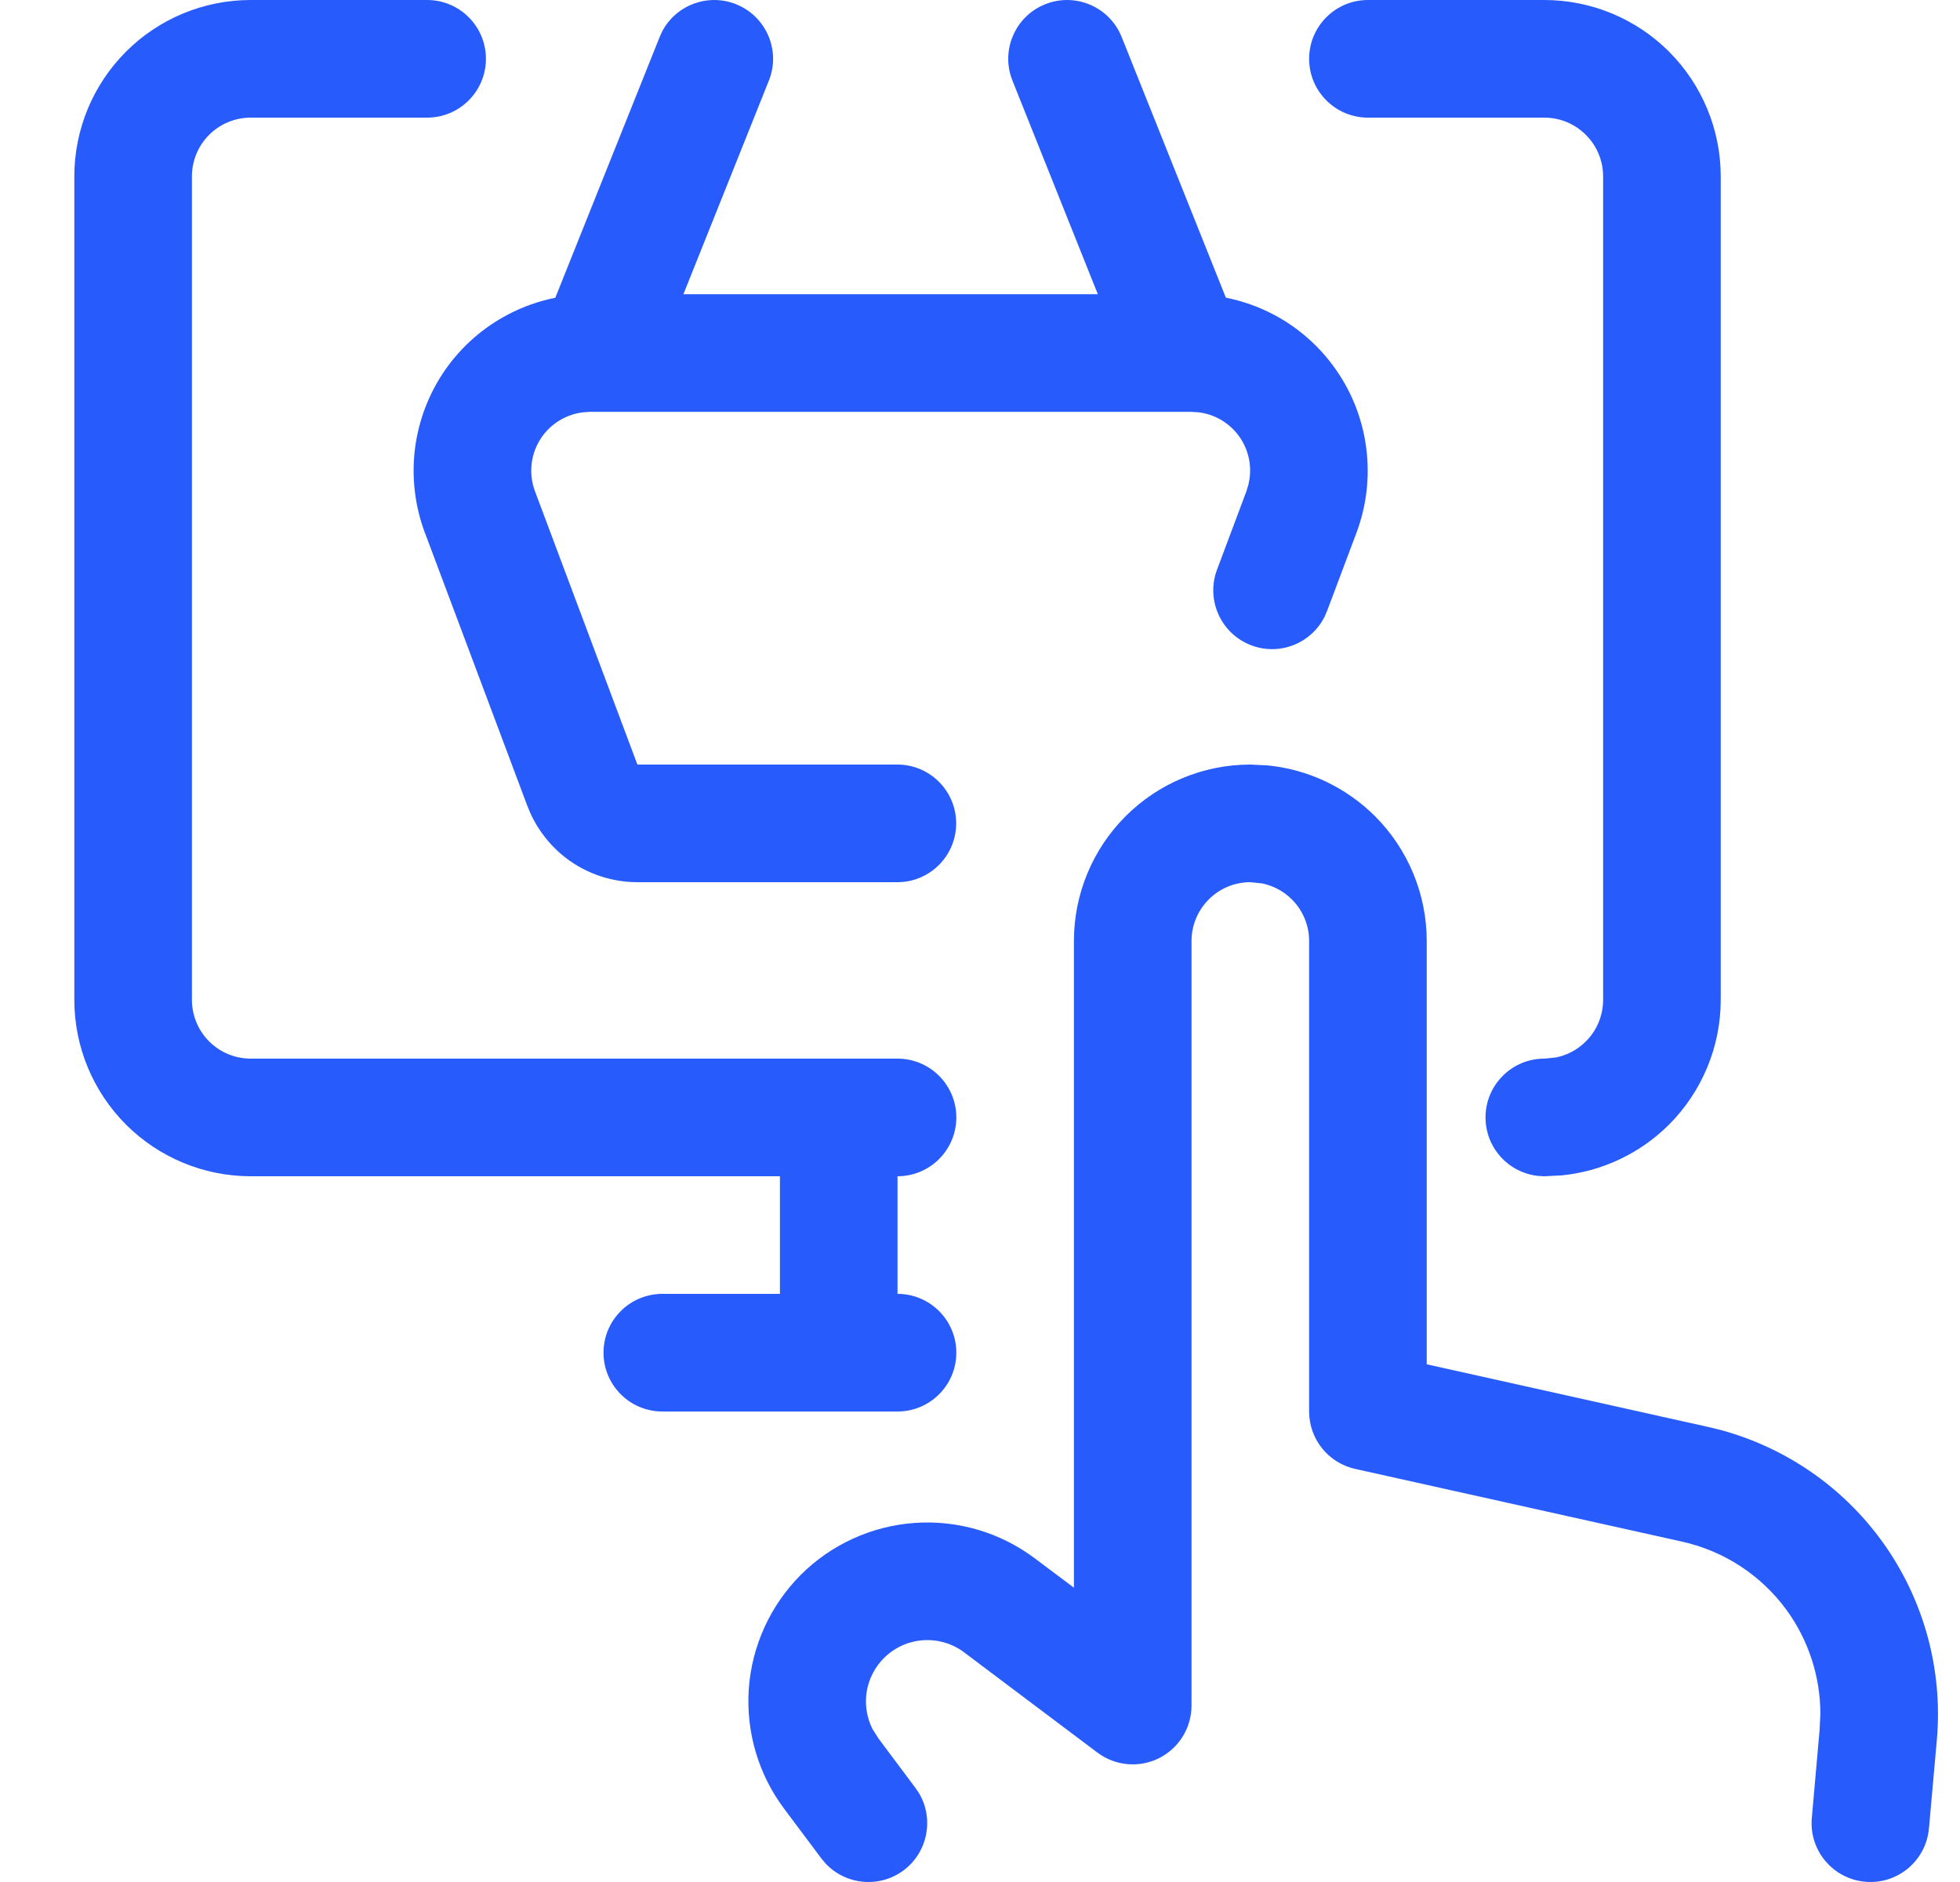
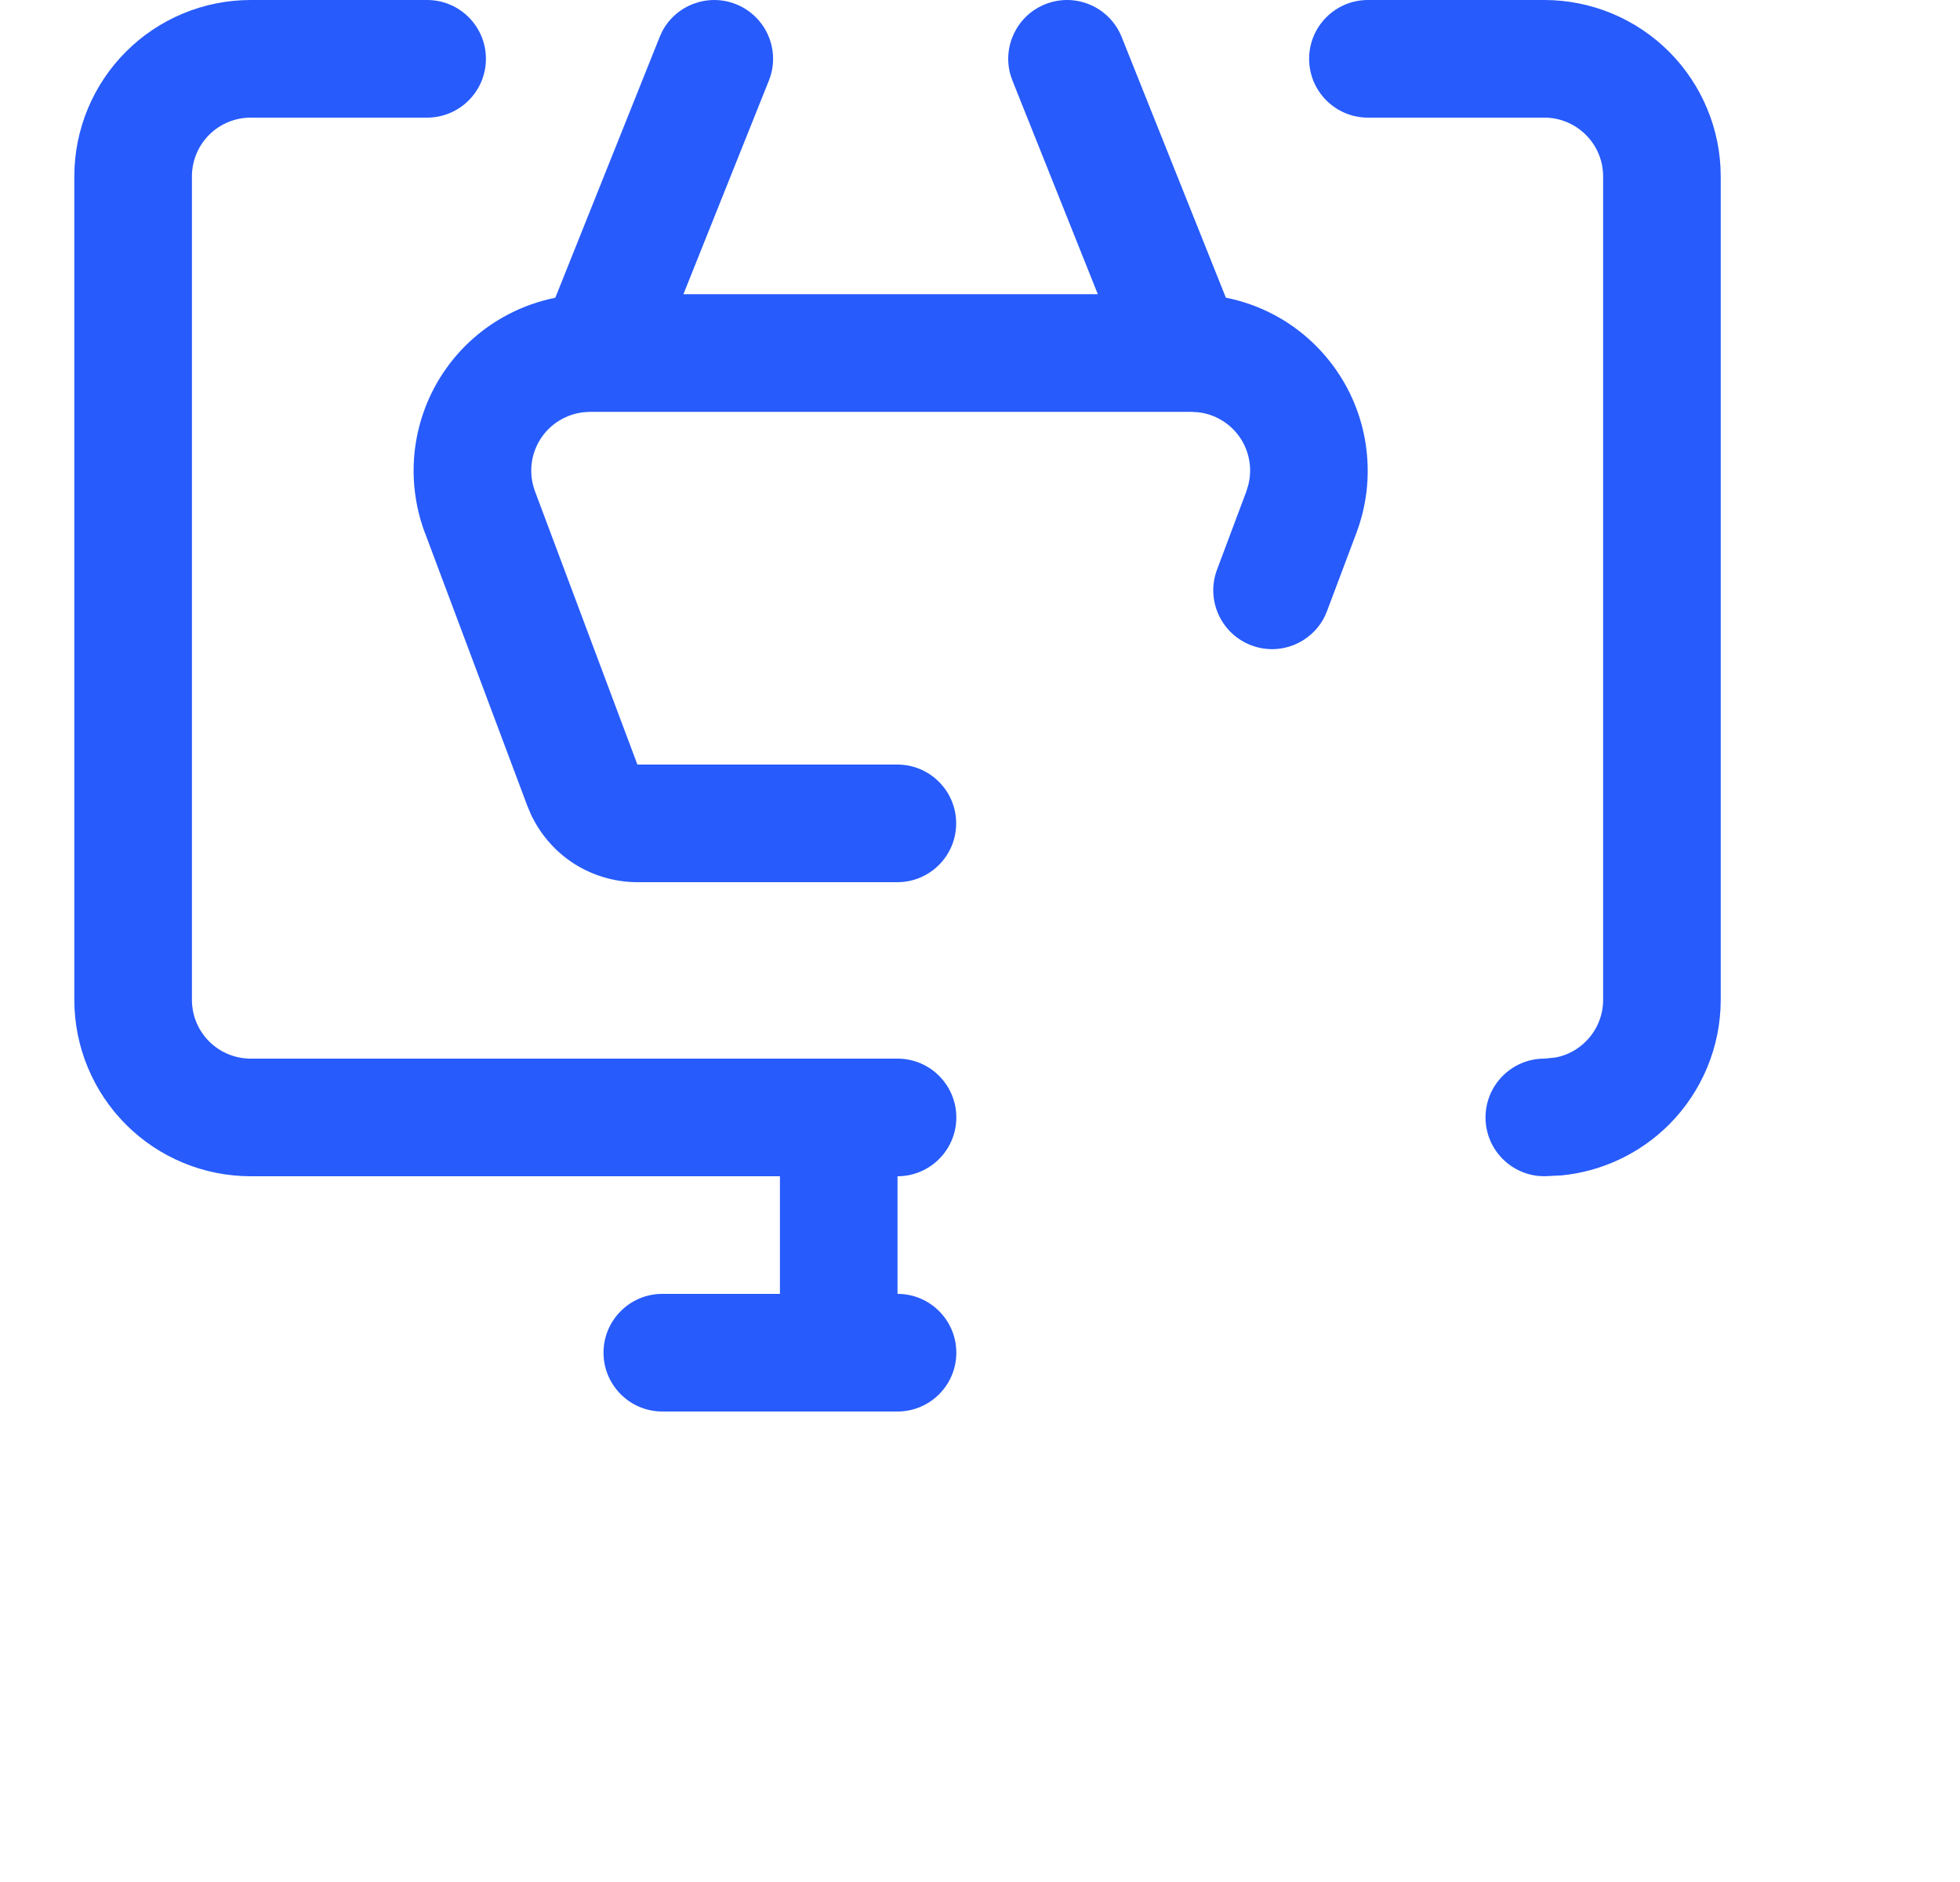
<svg xmlns="http://www.w3.org/2000/svg" width="25" height="24" viewBox="0 0 25 24" fill="none">
-   <path d="M16.17 9.761C16.685 9.812 17.169 10.04 17.539 10.409C17.96 10.831 18.198 11.403 18.198 12V17.398L21.783 18.196L21.948 18.236C22.77 18.459 23.494 18.954 23.998 19.645C24.535 20.381 24.786 21.288 24.704 22.196L24.604 23.316C24.567 23.729 24.203 24.034 23.791 23.997C23.378 23.96 23.073 23.596 23.11 23.184L23.209 22.061L23.219 21.857C23.219 21.381 23.068 20.916 22.786 20.529C22.463 20.088 21.991 19.779 21.457 19.66L17.285 18.732C16.942 18.656 16.698 18.351 16.698 18V12C16.698 11.801 16.619 11.61 16.478 11.47C16.373 11.364 16.239 11.294 16.095 11.265L15.948 11.25C15.749 11.25 15.558 11.329 15.418 11.47C15.277 11.61 15.198 11.801 15.198 12V21.75C15.198 22.034 15.037 22.294 14.783 22.421C14.529 22.548 14.225 22.52 13.998 22.35L12.297 21.071C12.147 20.958 11.96 20.904 11.773 20.917C11.585 20.93 11.408 21.011 11.275 21.144C11.142 21.277 11.061 21.454 11.047 21.642C11.037 21.783 11.066 21.923 11.128 22.048L11.203 22.167L11.677 22.801L11.72 22.864C11.916 23.19 11.836 23.618 11.526 23.851C11.215 24.083 10.783 24.038 10.526 23.759L10.476 23.699L10.002 23.066C9.673 22.627 9.513 22.084 9.551 21.536C9.59 20.988 9.826 20.472 10.214 20.083C10.603 19.695 11.119 19.46 11.666 19.421C12.214 19.382 12.758 19.542 13.198 19.872L13.698 20.247V12C13.698 11.403 13.935 10.831 14.357 10.409C14.779 9.987 15.351 9.75 15.948 9.75L16.17 9.761Z" fill="#275BFB" />
  <path d="M5.448 9.08202e-06C5.862 0 6.198 0.336 6.198 0.75C6.198 1.164 5.862 1.5 5.448 1.5H3.198C2.999 1.5 2.808 1.579 2.667 1.72C2.527 1.86 2.448 2.051 2.448 2.25V12.75C2.448 12.949 2.527 13.14 2.667 13.28C2.808 13.421 2.999 13.5 3.198 13.5H11.448C11.862 13.5 12.198 13.836 12.198 14.25C12.198 14.664 11.862 15 11.448 15V16.5C11.862 16.5 12.198 16.836 12.198 17.25C12.198 17.664 11.862 18 11.448 18H8.448C8.034 18 7.698 17.664 7.698 17.25C7.698 16.836 8.034 16.5 8.448 16.5H9.948V15H3.198C2.601 15 2.029 14.763 1.607 14.341C1.185 13.919 0.948 13.347 0.948 12.75V2.25C0.948 1.653 1.185 1.081 1.607 0.659C2.029 0.237 2.601 9.08202e-06 3.198 9.08202e-06H5.448Z" fill="#275BFB" />
  <path d="M19.698 9.08202e-06C20.294 7.37703e-05 20.867 0.237 21.289 0.659C21.71 1.081 21.948 1.653 21.948 2.25V12.75C21.948 13.347 21.71 13.919 21.289 14.341C20.919 14.71 20.435 14.938 19.92 14.989L19.698 15L19.621 14.996C19.243 14.957 18.948 14.638 18.948 14.25C18.948 13.836 19.284 13.5 19.698 13.5L19.845 13.485C19.989 13.457 20.123 13.386 20.228 13.28C20.369 13.14 20.448 12.949 20.448 12.75V2.25C20.448 2.051 20.369 1.86 20.228 1.72C20.087 1.579 19.897 1.5 19.698 1.5H17.448C17.034 1.5 16.698 1.164 16.698 0.75C16.698 0.336 17.034 9.59735e-06 17.448 9.08202e-06H19.698Z" fill="#275BFB" />
  <path d="M13.332 0.054C13.716 -0.1 14.153 0.087 14.307 0.472L15.636 3.796C15.847 3.838 16.052 3.91 16.244 4.011C16.565 4.18 16.84 4.424 17.046 4.723C17.253 5.021 17.384 5.366 17.428 5.726C17.473 6.086 17.43 6.451 17.303 6.791L16.927 7.791L16.897 7.861C16.728 8.202 16.326 8.367 15.962 8.23C15.575 8.085 15.378 7.652 15.523 7.265L15.898 6.265L15.924 6.179C15.945 6.091 15.951 6 15.94 5.91C15.925 5.79 15.882 5.675 15.813 5.575C15.744 5.476 15.652 5.394 15.545 5.338C15.465 5.296 15.378 5.269 15.289 5.258L15.198 5.252H7.526L7.435 5.258C7.346 5.269 7.259 5.296 7.178 5.338C7.071 5.394 6.979 5.475 6.91 5.574C6.841 5.674 6.797 5.788 6.782 5.908C6.767 6.028 6.781 6.15 6.823 6.263L8.13 9.75H11.446C11.86 9.75 12.196 10.086 12.196 10.5C12.196 10.914 11.86 11.25 11.446 11.25H8.126C7.822 11.249 7.524 11.155 7.274 10.982C7.055 10.829 6.882 10.621 6.77 10.381L6.726 10.276L5.418 6.789L5.417 6.788C5.291 6.448 5.248 6.082 5.293 5.722C5.339 5.361 5.47 5.017 5.677 4.719C5.884 4.421 6.161 4.177 6.483 4.009C6.672 3.91 6.874 3.839 7.083 3.797L8.414 0.472L8.446 0.401C8.622 0.065 9.029 -0.09 9.389 0.054C9.773 0.208 9.961 0.644 9.807 1.028L8.717 3.752H14.003L12.914 1.028L12.889 0.956C12.784 0.591 12.971 0.198 13.332 0.054Z" fill="#275BFB" />
</svg>